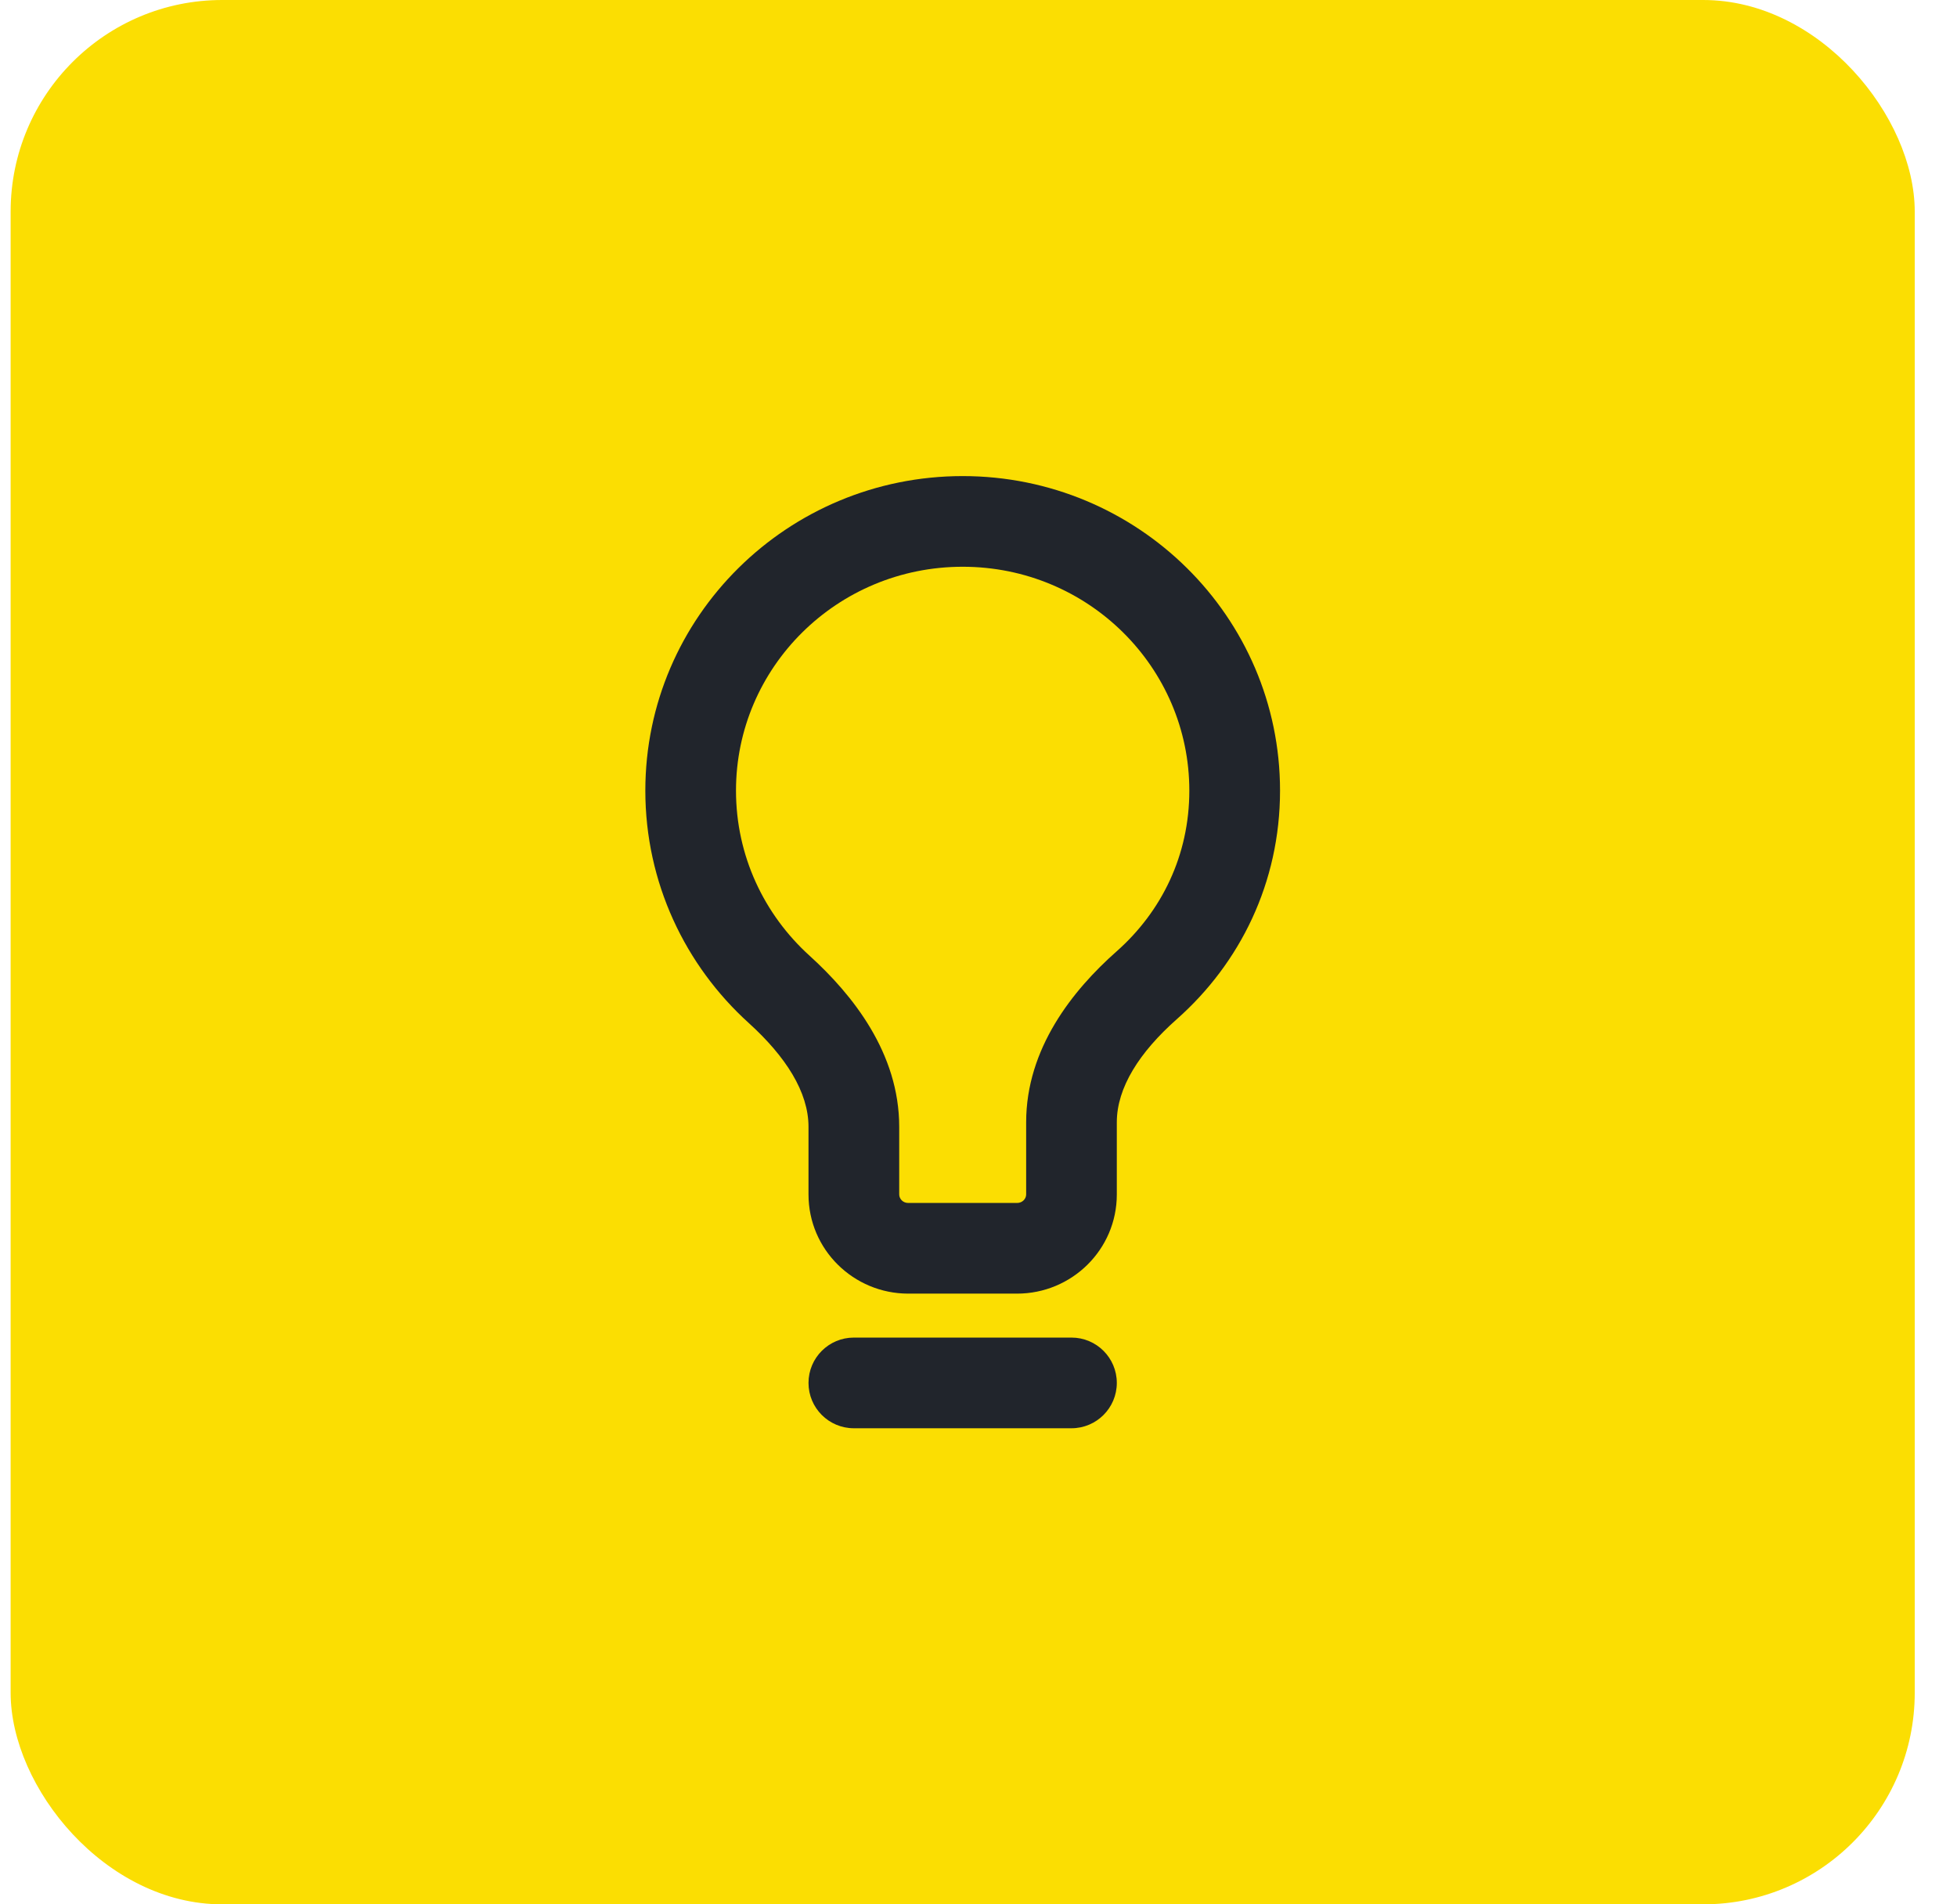
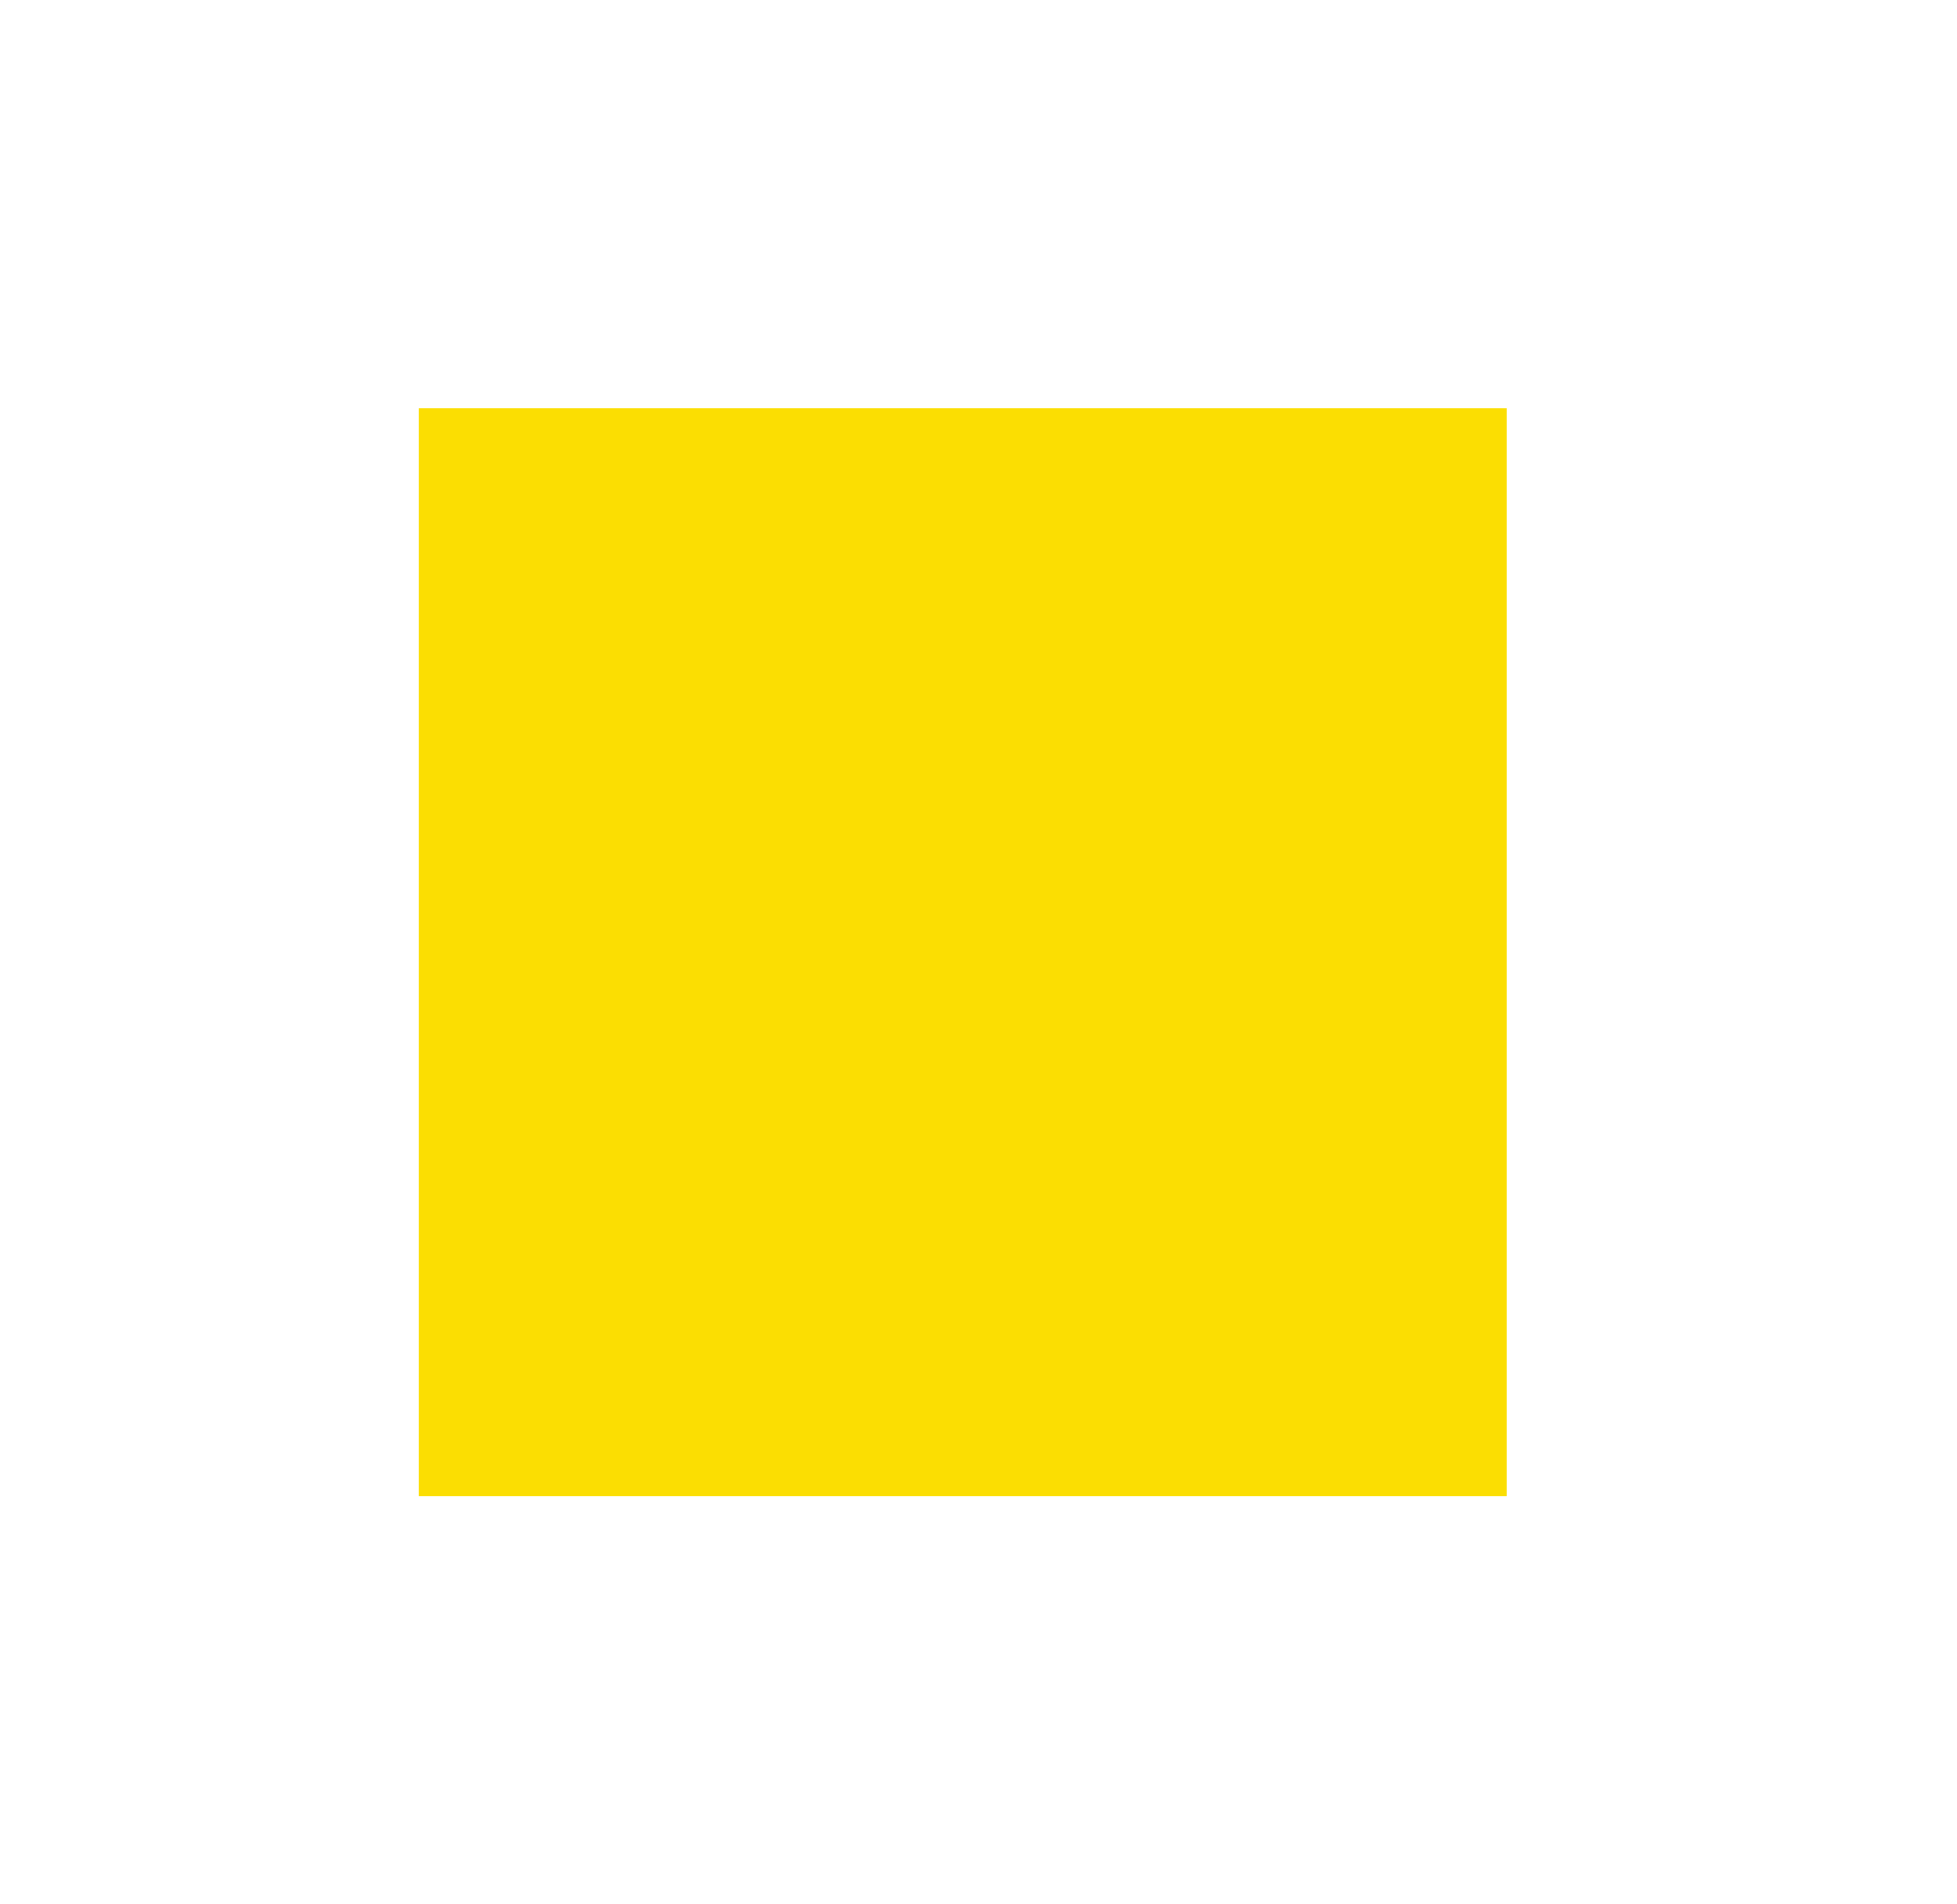
<svg xmlns="http://www.w3.org/2000/svg" width="37" height="36" viewBox="0 0 37 36" fill="none">
-   <rect x="0.201" width="36" height="36" rx="4" fill="#FBDE02" />
  <rect width="20.571" height="20.571" transform="translate(7.915 7.714)" fill="#FBDE02" />
-   <path fill-rule="evenodd" clip-rule="evenodd" d="M18.201 10.714C15.825 10.714 13.915 12.617 13.915 14.946C13.915 16.18 14.448 17.29 15.305 18.066C16.12 18.805 17.001 19.907 17.001 21.302V22.58C17.001 22.661 17.069 22.741 17.172 22.741H19.229C19.332 22.741 19.401 22.661 19.401 22.58V21.216C19.401 19.82 20.281 18.719 21.111 17.985C21.961 17.233 22.486 16.171 22.486 14.946C22.486 12.617 20.576 10.714 18.201 10.714ZM12.201 14.946C12.201 11.654 14.896 9 18.201 9C21.506 9 24.201 11.654 24.201 14.946C24.201 16.689 23.444 18.21 22.248 19.268C21.542 19.893 21.115 20.562 21.115 21.216V22.58C21.115 23.624 20.262 24.455 19.229 24.455H17.172C16.139 24.455 15.286 23.624 15.286 22.58V21.302C15.286 20.646 14.858 19.975 14.154 19.337C12.956 18.252 12.201 16.687 12.201 14.946ZM15.286 26.143C15.286 25.669 15.67 25.286 16.143 25.286H20.258C20.731 25.286 21.115 25.669 21.115 26.143C21.115 26.616 20.731 27 20.258 27H16.143C15.67 27 15.286 26.616 15.286 26.143Z" fill="#21252C" />
</svg>